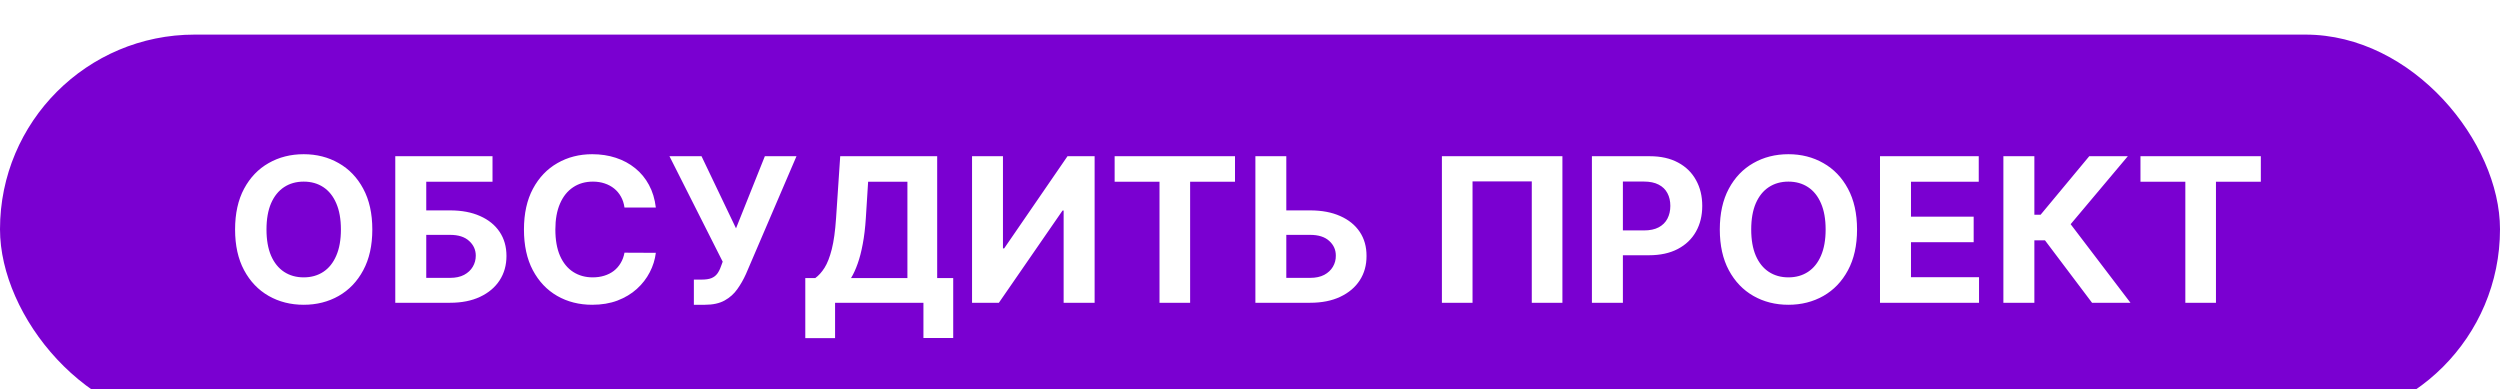
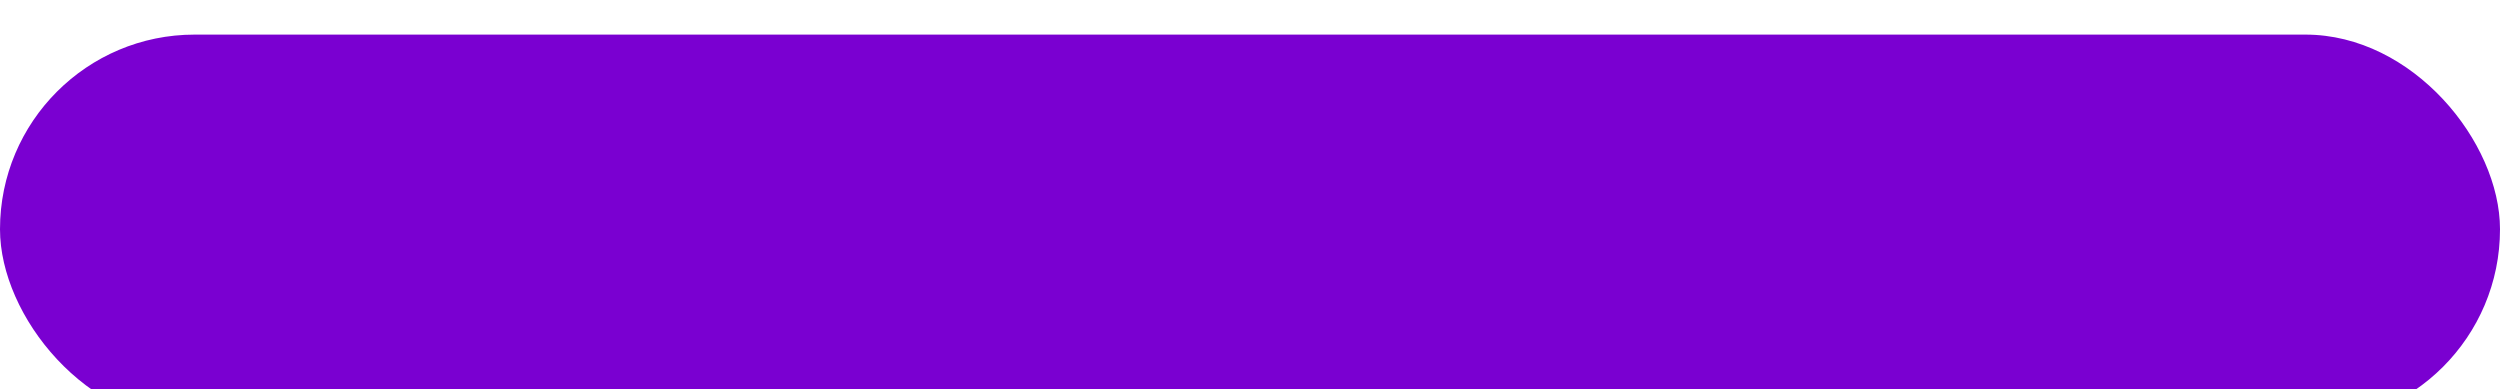
<svg xmlns="http://www.w3.org/2000/svg" width="289" height="45" viewBox="0 0 289 45" fill="none">
  <g filter="url(#filter0_i_1469_8844)">
    <rect width="289" height="45" rx="22.5" fill="#7A00D1" />
-     <path d="M43.04 22.529C43.04 24.377 42.69 25.948 41.99 27.244C41.295 28.541 40.346 29.53 39.144 30.214C37.948 30.892 36.602 31.232 35.108 31.232C33.602 31.232 32.251 30.89 31.054 30.206C29.858 29.522 28.912 28.532 28.217 27.236C27.522 25.94 27.175 24.371 27.175 22.529C27.175 20.682 27.522 19.11 28.217 17.814C28.912 16.518 29.858 15.531 31.054 14.853C32.251 14.169 33.602 13.827 35.108 13.827C36.602 13.827 37.948 14.169 39.144 14.853C40.346 15.531 41.295 16.518 41.99 17.814C42.69 19.11 43.04 20.682 43.04 22.529ZM39.409 22.529C39.409 21.333 39.23 20.324 38.871 19.502C38.518 18.68 38.019 18.057 37.374 17.632C36.729 17.208 35.973 16.995 35.108 16.995C34.242 16.995 33.486 17.208 32.841 17.632C32.196 18.057 31.694 18.68 31.335 19.502C30.983 20.324 30.806 21.333 30.806 22.529C30.806 23.726 30.983 24.735 31.335 25.557C31.694 26.379 32.196 27.002 32.841 27.427C33.486 27.851 34.242 28.063 35.108 28.063C35.973 28.063 36.729 27.851 37.374 27.427C38.019 27.002 38.518 26.379 38.871 25.557C39.23 24.735 39.409 23.726 39.409 22.529ZM45.694 31V14.059H56.935V17.012H49.275V20.321H52.03C53.37 20.321 54.525 20.539 55.496 20.974C56.472 21.404 57.225 22.014 57.754 22.802C58.284 23.591 58.548 24.52 58.548 25.59C58.548 26.654 58.284 27.595 57.754 28.411C57.225 29.221 56.472 29.856 55.496 30.313C54.525 30.771 53.37 31 52.03 31H45.694ZM49.275 28.121H52.03C52.67 28.121 53.21 28.006 53.651 27.774C54.093 27.537 54.426 27.225 54.652 26.839C54.884 26.448 55 26.02 55 25.557C55 24.884 54.743 24.316 54.23 23.853C53.723 23.384 52.99 23.15 52.03 23.15H49.275V28.121ZM75.814 19.99H72.191C72.125 19.521 71.99 19.105 71.786 18.741C71.582 18.371 71.32 18.057 71 17.798C70.68 17.539 70.311 17.34 69.891 17.202C69.478 17.064 69.028 16.995 68.543 16.995C67.666 16.995 66.902 17.213 66.252 17.649C65.601 18.079 65.096 18.708 64.738 19.535C64.379 20.357 64.2 21.355 64.2 22.529C64.2 23.737 64.379 24.752 64.738 25.573C65.102 26.395 65.609 27.016 66.26 27.435C66.911 27.854 67.663 28.063 68.518 28.063C68.998 28.063 69.442 28 69.85 27.873C70.264 27.746 70.63 27.562 70.95 27.319C71.27 27.071 71.535 26.77 71.744 26.417C71.959 26.064 72.108 25.662 72.191 25.21L75.814 25.226C75.72 26.004 75.486 26.754 75.111 27.476C74.742 28.193 74.243 28.835 73.614 29.404C72.991 29.966 72.246 30.413 71.38 30.744C70.52 31.069 69.547 31.232 68.46 31.232C66.949 31.232 65.598 30.89 64.407 30.206C63.221 29.522 62.284 28.532 61.594 27.236C60.911 25.94 60.569 24.371 60.569 22.529C60.569 20.682 60.916 19.11 61.611 17.814C62.306 16.518 63.249 15.531 64.44 14.853C65.631 14.169 66.971 13.827 68.46 13.827C69.442 13.827 70.352 13.965 71.19 14.241C72.034 14.517 72.781 14.919 73.432 15.449C74.082 15.973 74.612 16.615 75.02 17.376C75.434 18.137 75.698 19.008 75.814 19.99ZM80.211 31.232V28.32H81.129C81.587 28.32 81.956 28.265 82.237 28.154C82.519 28.039 82.742 27.87 82.907 27.65C83.078 27.424 83.222 27.142 83.338 26.806L83.544 26.252L77.39 14.059H81.096L85.083 22.397L88.417 14.059H92.073L86.233 27.675C85.951 28.303 85.618 28.888 85.232 29.428C84.851 29.969 84.363 30.404 83.768 30.735C83.172 31.066 82.411 31.232 81.485 31.232H80.211ZM93.092 35.086V28.146H94.242C94.634 27.865 94.992 27.468 95.317 26.955C95.643 26.437 95.921 25.722 96.153 24.812C96.385 23.897 96.55 22.7 96.649 21.223L97.129 14.059H108.338V28.146H110.191V35.07H106.749V31H96.534V35.086H93.092ZM98.378 28.146H104.897V17.012H100.355L100.09 21.223C100.019 22.342 99.9 23.335 99.735 24.2C99.575 25.066 99.379 25.825 99.147 26.475C98.921 27.12 98.665 27.677 98.378 28.146ZM112.368 14.059H115.942V24.713H116.082L123.403 14.059H126.538V31H122.956V20.337H122.832L115.47 31H112.368V14.059ZM128.852 17.012V14.059H142.766V17.012H137.579V31H134.039V17.012H128.852ZM147.415 20.321H151.452C152.797 20.321 153.955 20.539 154.926 20.974C155.902 21.404 156.655 22.014 157.184 22.802C157.713 23.591 157.975 24.52 157.97 25.59C157.975 26.654 157.713 27.595 157.184 28.411C156.655 29.221 155.902 29.856 154.926 30.313C153.955 30.771 152.797 31 151.452 31H145.123V14.059H148.697V28.121H151.452C152.097 28.121 152.64 28.006 153.081 27.774C153.522 27.537 153.856 27.225 154.082 26.839C154.314 26.448 154.427 26.02 154.421 25.557C154.427 24.884 154.173 24.316 153.66 23.853C153.153 23.384 152.417 23.15 151.452 23.15H147.415V20.321ZM180.615 14.059V31H177.074V16.971H170.225V31H166.684V14.059H180.615ZM184.025 31V14.059H190.708C191.993 14.059 193.088 14.304 193.992 14.795C194.897 15.28 195.586 15.956 196.06 16.822C196.54 17.682 196.78 18.675 196.78 19.8C196.78 20.925 196.538 21.917 196.052 22.778C195.567 23.638 194.864 24.308 193.943 24.788C193.027 25.267 191.919 25.507 190.618 25.507H186.357V22.637H190.038C190.728 22.637 191.296 22.518 191.742 22.281C192.195 22.039 192.531 21.705 192.752 21.28C192.978 20.85 193.091 20.357 193.091 19.8C193.091 19.237 192.978 18.746 192.752 18.327C192.531 17.903 192.195 17.575 191.742 17.343C191.29 17.106 190.717 16.987 190.022 16.987H187.606V31H184.025ZM214.675 22.529C214.675 24.377 214.324 25.948 213.624 27.244C212.929 28.541 211.981 29.53 210.778 30.214C209.582 30.892 208.236 31.232 206.742 31.232C205.236 31.232 203.885 30.89 202.688 30.206C201.492 29.522 200.546 28.532 199.851 27.236C199.156 25.94 198.809 24.371 198.809 22.529C198.809 20.682 199.156 19.11 199.851 17.814C200.546 16.518 201.492 15.531 202.688 14.853C203.885 14.169 205.236 13.827 206.742 13.827C208.236 13.827 209.582 14.169 210.778 14.853C211.981 15.531 212.929 16.518 213.624 17.814C214.324 19.11 214.675 20.682 214.675 22.529ZM211.043 22.529C211.043 21.333 210.864 20.324 210.506 19.502C210.153 18.68 209.654 18.057 209.008 17.632C208.363 17.208 207.608 16.995 206.742 16.995C205.876 16.995 205.12 17.208 204.475 17.632C203.83 18.057 203.328 18.68 202.97 19.502C202.617 20.324 202.44 21.333 202.44 22.529C202.44 23.726 202.617 24.735 202.97 25.557C203.328 26.379 203.83 27.002 204.475 27.427C205.12 27.851 205.876 28.063 206.742 28.063C207.608 28.063 208.363 27.851 209.008 27.427C209.654 27.002 210.153 26.379 210.506 25.557C210.864 24.735 211.043 23.726 211.043 22.529ZM217.328 31V14.059H228.743V17.012H220.91V21.049H228.156V24.002H220.91V28.047H228.776V31H217.328ZM241.84 31L236.397 23.779H235.173V31H231.591V14.059H235.173V20.825H235.892L241.517 14.059H245.976L239.367 21.917L246.282 31H241.84ZM247.438 17.012V14.059H261.352V17.012H256.165V31H252.625V17.012H247.438Z" fill="white" />
  </g>
  <defs>
    <filter id="filter0_i_1469_8844" x="0" y="0" width="289" height="49" filterUnits="userSpaceOnUse" color-interpolation-filters="sRGB">
      <feFlood flood-opacity="0" result="BackgroundImageFix" />
      <feBlend mode="normal" in="SourceGraphic" in2="BackgroundImageFix" result="shape" />
      <feColorMatrix in="SourceAlpha" type="matrix" values="0 0 0 0 0 0 0 0 0 0 0 0 0 0 0 0 0 0 127 0" result="hardAlpha" />
      <feOffset dy="4" />
      <feGaussianBlur stdDeviation="2" />
      <feComposite in2="hardAlpha" operator="arithmetic" k2="-1" k3="1" />
      <feColorMatrix type="matrix" values="0 0 0 0 1 0 0 0 0 1 0 0 0 0 1 0 0 0 0.46 0" />
      <feBlend mode="normal" in2="shape" result="effect1_innerShadow_1469_8844" />
    </filter>
  </defs>
</svg>